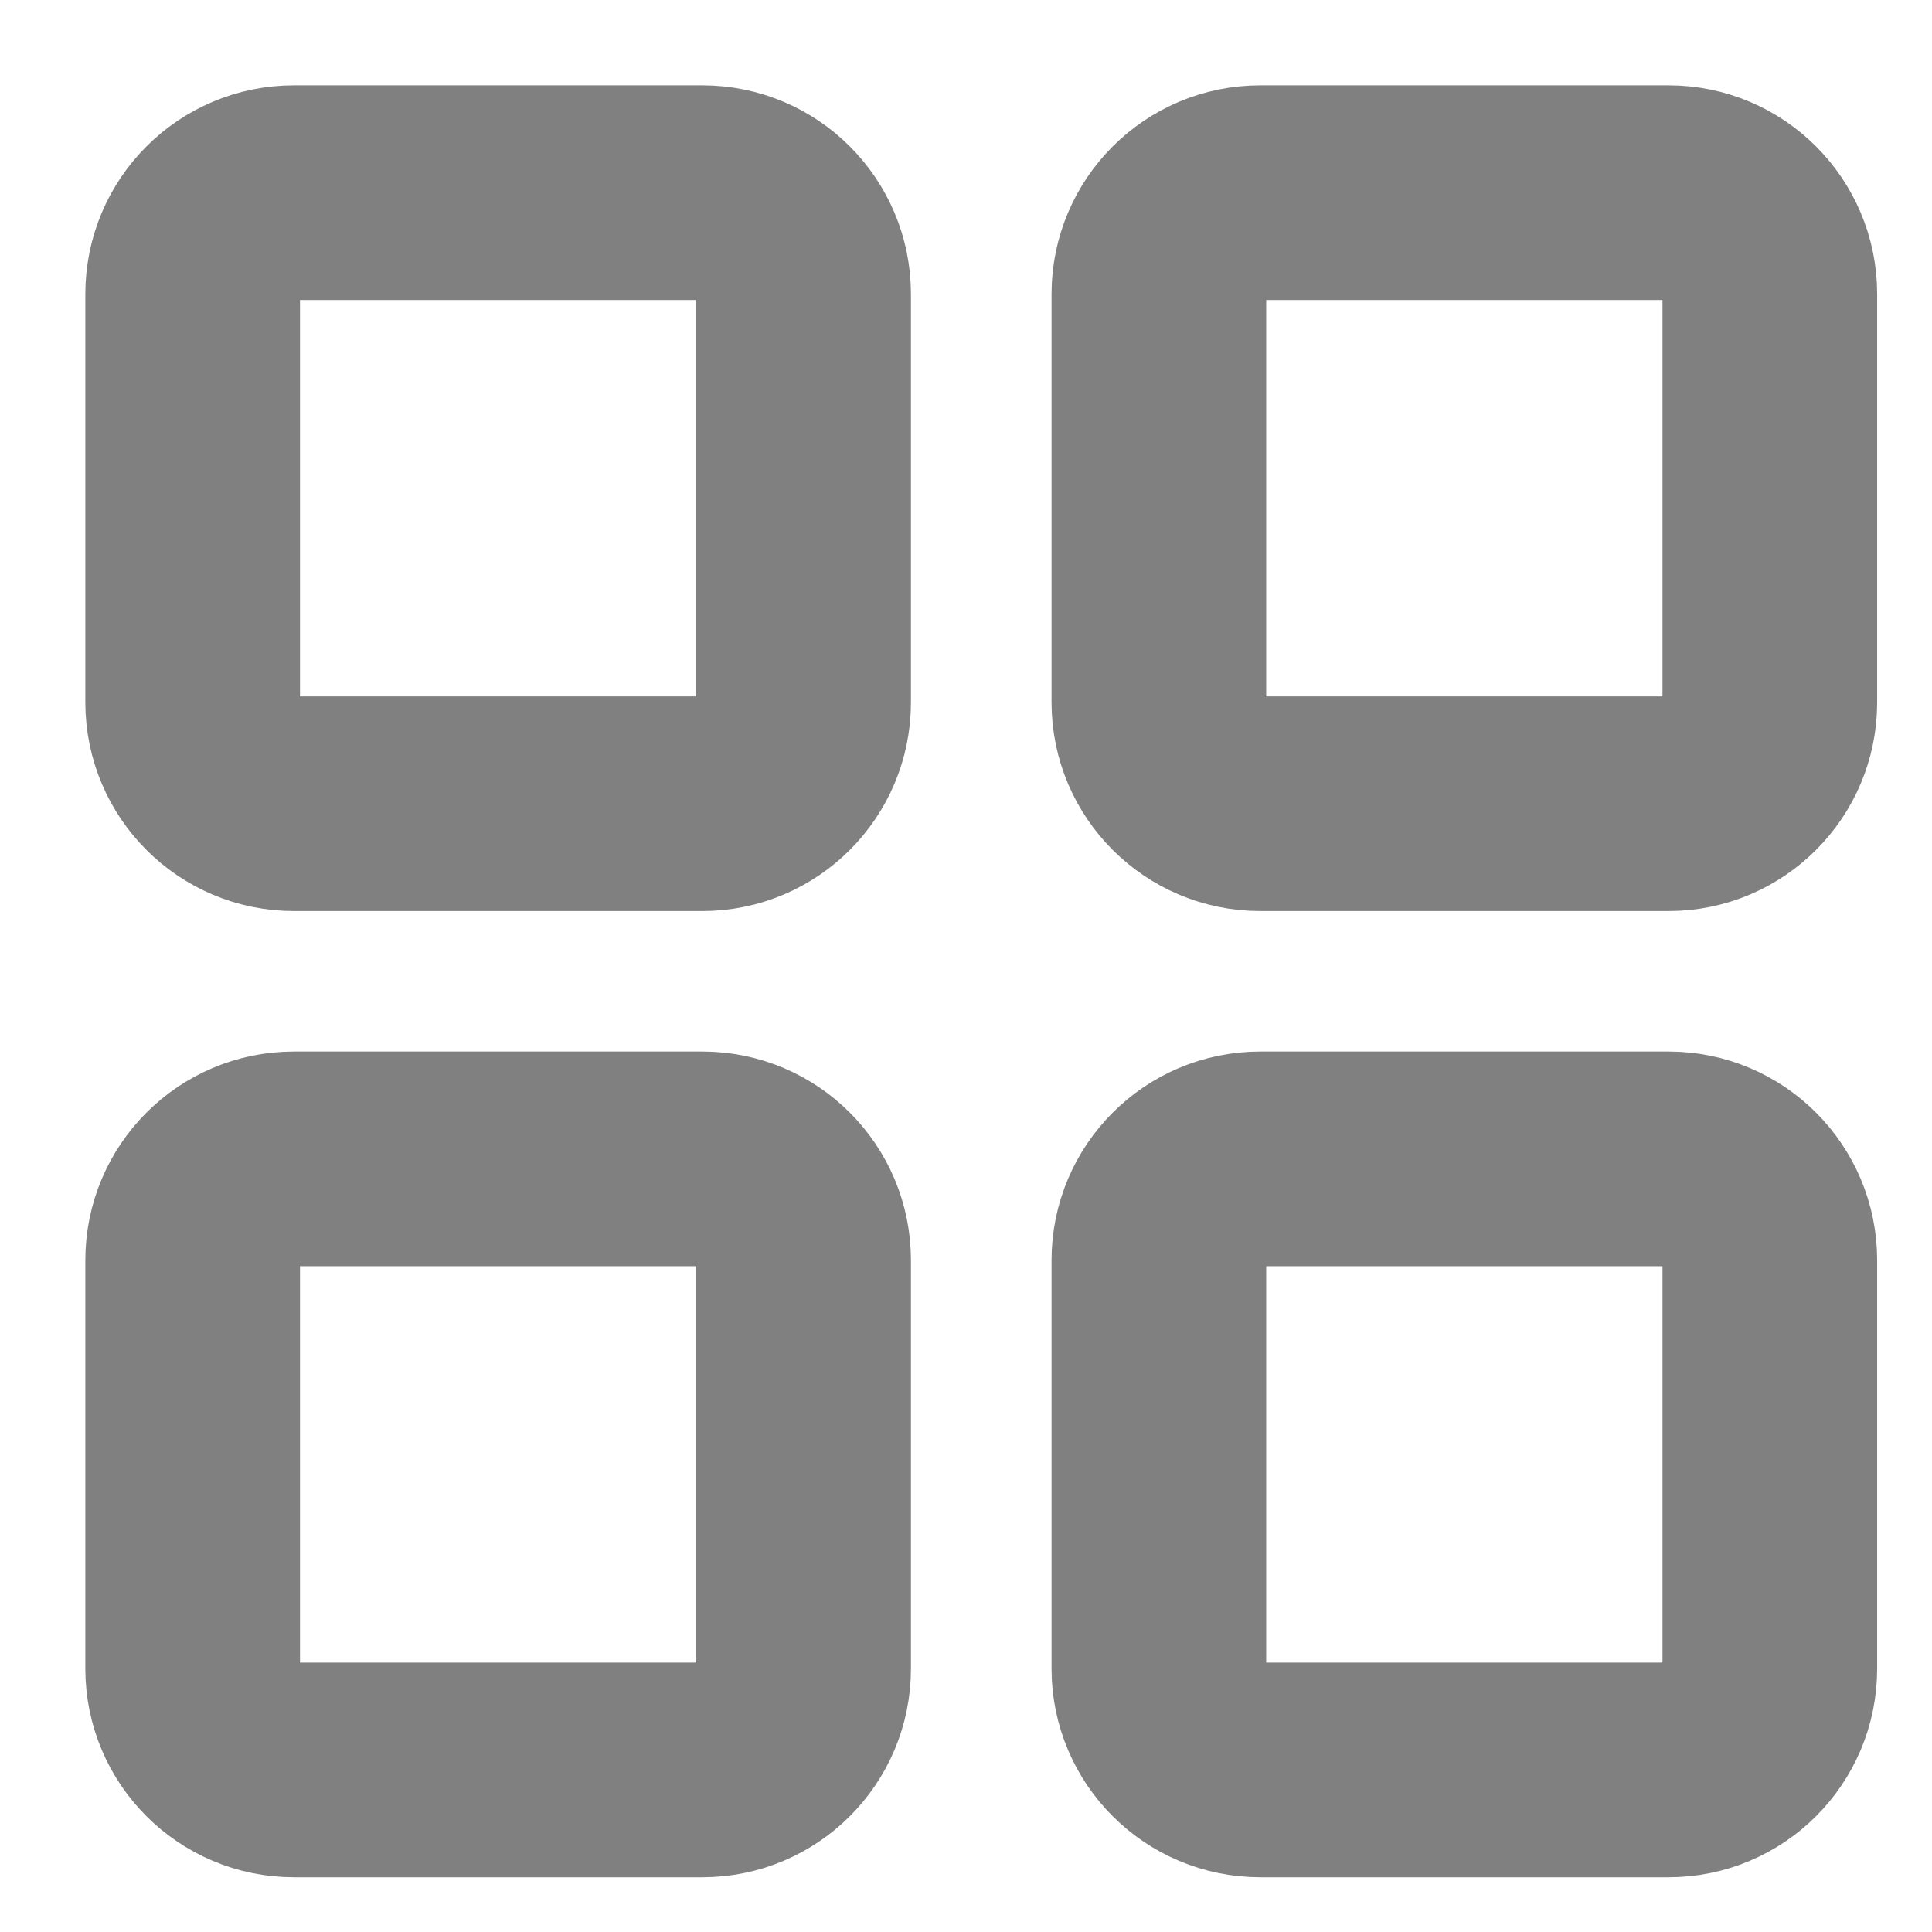
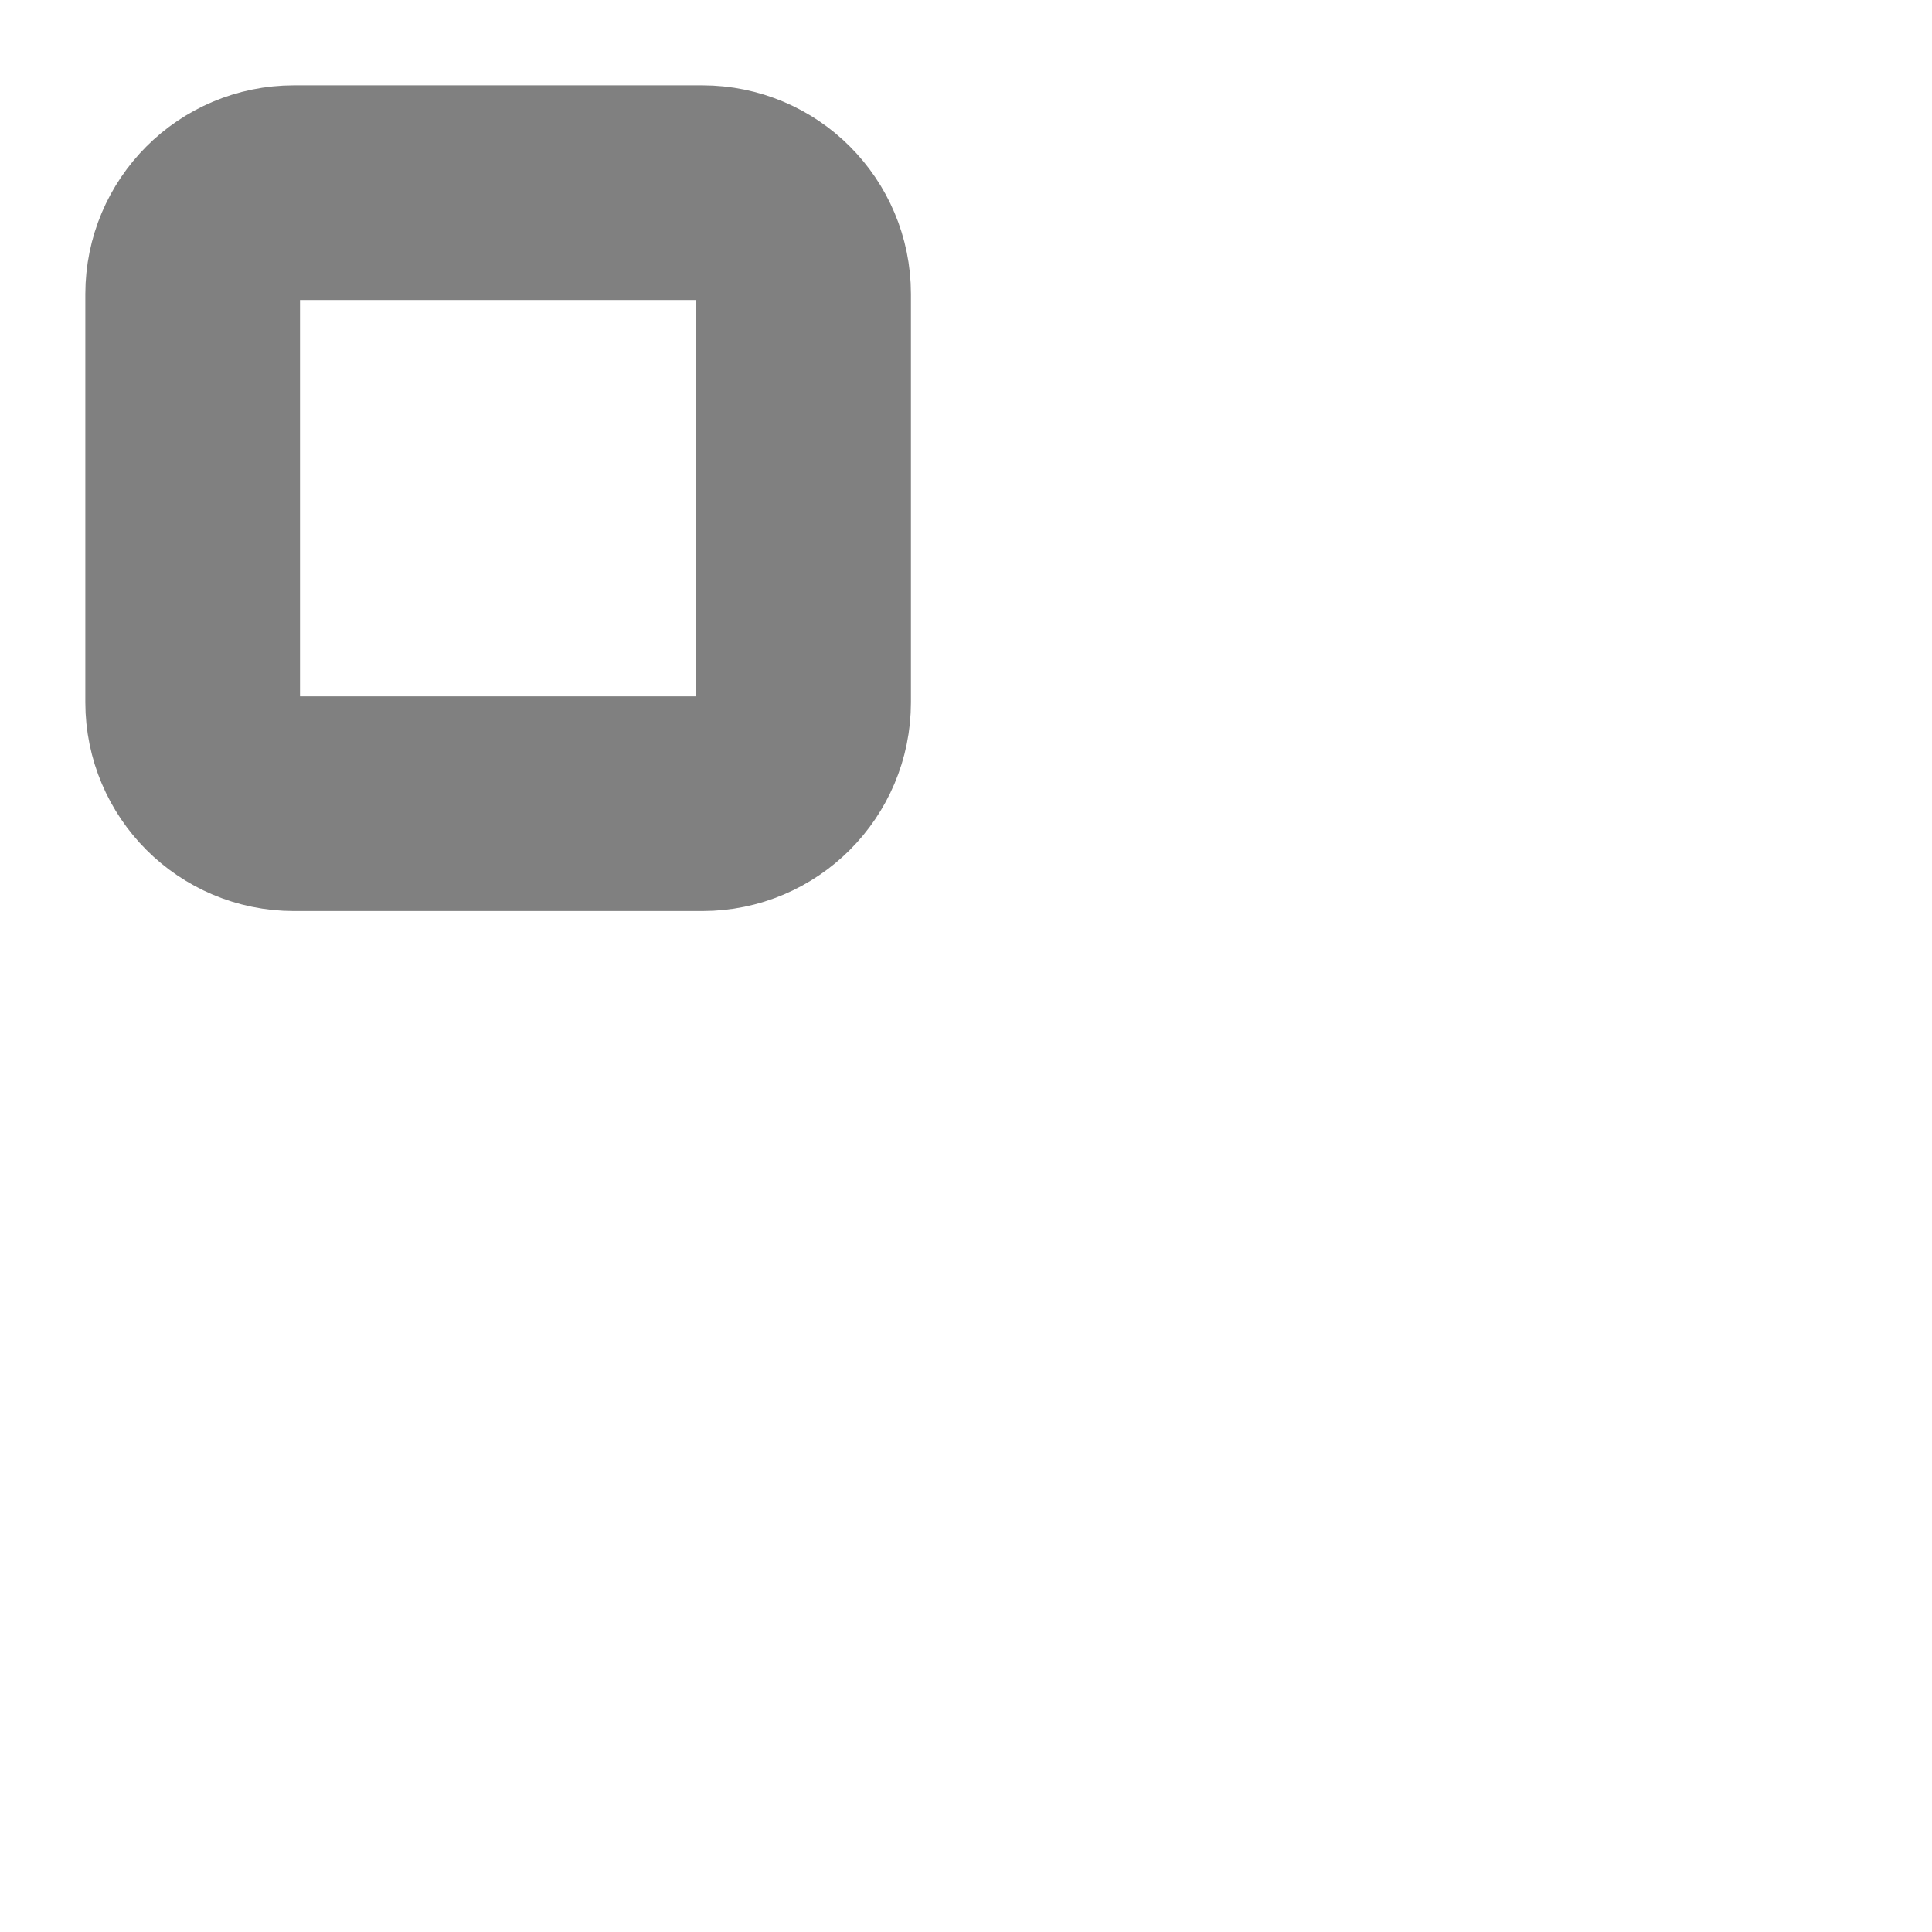
<svg xmlns="http://www.w3.org/2000/svg" width="18" height="18" viewBox="0 0 18 18" fill="none">
  <path d="M1.795 2.739C1.795 2.218 2.217 1.795 2.738 1.795L6.544 1.795C7.065 1.795 7.487 2.218 7.487 2.739L7.487 6.544C7.487 7.065 7.065 7.488 6.544 7.488L2.738 7.488C2.217 7.488 1.795 7.065 1.795 6.544L1.795 2.739Z" stroke="#808080" stroke-width="2" />
-   <path d="M10.797 2.739C10.797 2.218 11.22 1.795 11.741 1.795H15.546C16.067 1.795 16.489 2.218 16.489 2.739L16.489 6.544C16.489 7.065 16.067 7.488 15.546 7.488L11.741 7.488C11.22 7.488 10.797 7.065 10.797 6.544L10.797 2.739Z" stroke="#808080" stroke-width="2" />
-   <path d="M1.795 11.741C1.795 11.22 2.217 10.797 2.738 10.797H6.544C7.065 10.797 7.487 11.22 7.487 11.741L7.487 15.547C7.487 16.068 7.065 16.49 6.544 16.49L2.738 16.49C2.217 16.49 1.795 16.068 1.795 15.547L1.795 11.741Z" stroke="#808080" stroke-width="2" />
-   <path d="M10.797 11.741C10.797 11.22 11.22 10.797 11.741 10.797L15.546 10.797C16.067 10.797 16.489 11.22 16.489 11.741L16.489 15.547C16.489 16.068 16.067 16.49 15.546 16.49H11.741C11.22 16.49 10.797 16.068 10.797 15.547L10.797 11.741Z" stroke="#808080" stroke-width="2" />
</svg>